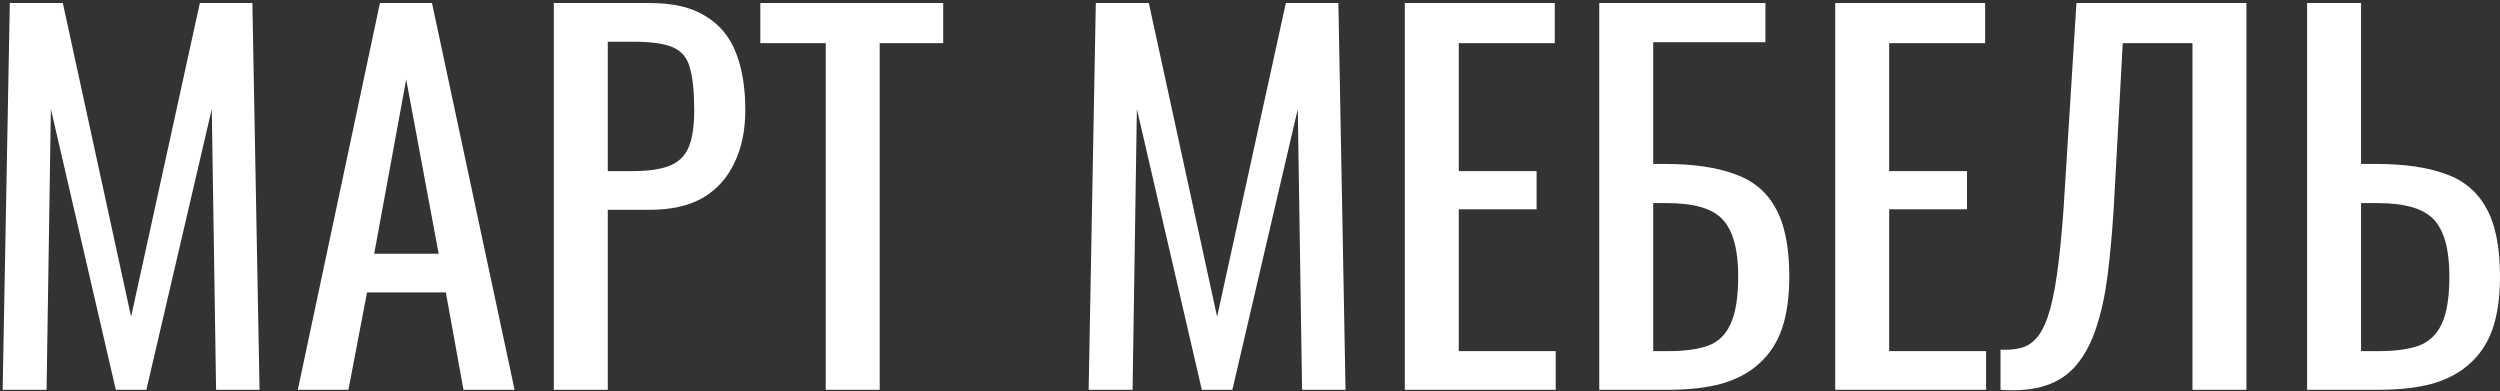
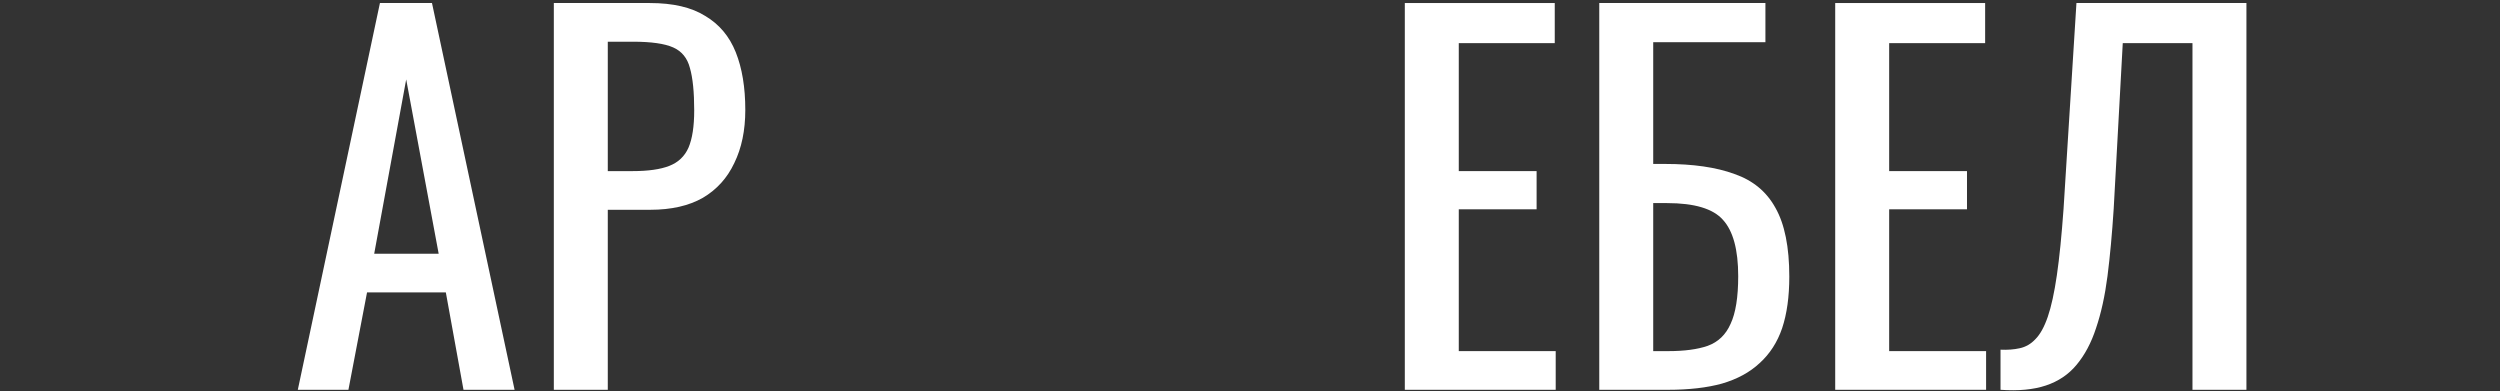
<svg xmlns="http://www.w3.org/2000/svg" width="767" height="120" viewBox="0 0 767 120" fill="none">
  <rect x="0" y="0" width="767" height="120" fill="#333333" stroke="none" />
-   <path d="M707.817 119.589V0.93H724.371V50.298H729.058C737.653 50.298 744.733 51.323 750.3 53.374C755.866 55.327 760.017 58.794 762.752 63.775C765.584 68.756 767 75.787 767 84.87C767 91.023 766.267 96.296 764.802 100.691C763.338 104.988 761.042 108.553 757.917 111.385C754.89 114.217 751.032 116.317 746.344 117.684C741.754 118.954 736.236 119.589 729.791 119.589H707.817ZM724.371 107.723H729.791C734.772 107.723 738.825 107.186 741.95 106.111C745.173 104.94 747.565 102.693 749.128 99.373C750.69 96.052 751.472 91.169 751.472 84.724C751.472 76.618 749.909 70.856 746.784 67.437C743.659 64.019 737.897 62.31 729.498 62.31H724.371V107.723Z" fill="white" />
  <path d="M613.761 119.589V107.283C615.91 107.381 617.863 107.235 619.621 106.844C621.476 106.453 623.088 105.526 624.455 104.061C625.92 102.596 627.19 100.301 628.264 97.175C629.338 94.05 630.266 89.802 631.047 84.431C631.829 79.059 632.512 72.272 633.098 64.068L637.054 0.93H689.205V119.589H672.651V13.235H651.263L648.48 64.068C647.992 71.686 647.357 78.571 646.576 84.724C645.794 90.779 644.622 96.101 643.06 100.691C641.595 105.184 639.593 108.944 637.054 111.971C634.612 114.901 631.487 117.001 627.678 118.27C623.869 119.54 619.23 119.979 613.761 119.589Z" fill="white" />
  <path d="M563.041 119.589V0.93H609.04V13.235H579.595V52.495H603.473V64.215H579.595V107.723H609.333V119.589H563.041Z" fill="white" />
  <path d="M490.653 119.589V0.93H541.632V12.942H507.206V50.298H510.869C519.463 50.298 526.544 51.323 532.11 53.374C537.775 55.327 541.974 58.794 544.709 63.775C547.541 68.756 548.957 75.787 548.957 84.87C548.957 91.023 548.224 96.296 546.759 100.691C545.295 104.988 543 108.553 539.874 111.385C536.847 114.217 532.989 116.317 528.301 117.684C523.711 118.954 518.193 119.589 511.748 119.589H490.653ZM507.206 107.723H511.894C516.777 107.723 520.781 107.186 523.907 106.111C527.129 104.94 529.473 102.693 530.938 99.373C532.501 96.052 533.282 91.169 533.282 84.724C533.282 76.618 531.72 70.856 528.594 67.437C525.567 64.019 519.854 62.31 511.455 62.31H507.206V107.723Z" fill="white" />
  <path d="M430.997 119.589V0.93H476.996V13.235H447.551V52.495H471.429V64.215H447.551V107.723H477.289V119.589H430.997Z" fill="white" />
-   <path d="M333.997 119.589L336.194 0.93H352.455L373.404 97.175L394.498 0.93H410.613L412.81 119.589H399.479L398.161 33.451L378.091 119.589H368.716L348.793 33.451L347.474 119.589H333.997Z" fill="white" />
-   <path d="M253.338 119.589V13.235H233.268V0.93H289.375V13.235H269.891V119.589H253.338Z" fill="white" />
  <path d="M169.915 119.589V0.93H199.36C206.489 0.93 212.153 2.248 216.353 4.885C220.65 7.424 223.775 11.136 225.728 16.018C227.681 20.902 228.658 26.81 228.658 33.744C228.658 39.995 227.535 45.415 225.289 50.005C223.14 54.595 219.917 58.16 215.62 60.699C211.323 63.14 205.952 64.361 199.506 64.361H186.468V119.589H169.915ZM186.468 52.495H194.086C198.871 52.495 202.631 51.958 205.366 50.884C208.1 49.809 210.054 47.954 211.225 45.317C212.397 42.583 212.983 38.774 212.983 33.891C212.983 28.226 212.544 23.88 211.665 20.853C210.884 17.825 209.175 15.726 206.538 14.554C203.901 13.382 199.799 12.796 194.232 12.796H186.468V52.495Z" fill="white" />
-   <path d="M91.368 119.589L116.564 0.93H132.532L157.875 119.589H142.201L136.78 89.704H112.609L106.896 119.589H91.368ZM114.806 77.838H134.583L124.621 24.369L114.806 77.838Z" fill="white" />
-   <path d="M0.812 119.589L3.01 0.93H19.271L40.219 97.175L61.314 0.93H77.428L79.626 119.589H66.295L64.976 33.451L44.907 119.589H35.531L15.608 33.451L14.29 119.589H0.812Z" fill="white" />
+   <path d="M91.368 119.589L116.564 0.93H132.532L157.875 119.589H142.201L136.78 89.704H112.609L106.896 119.589H91.368M114.806 77.838H134.583L124.621 24.369L114.806 77.838Z" fill="white" />
</svg>